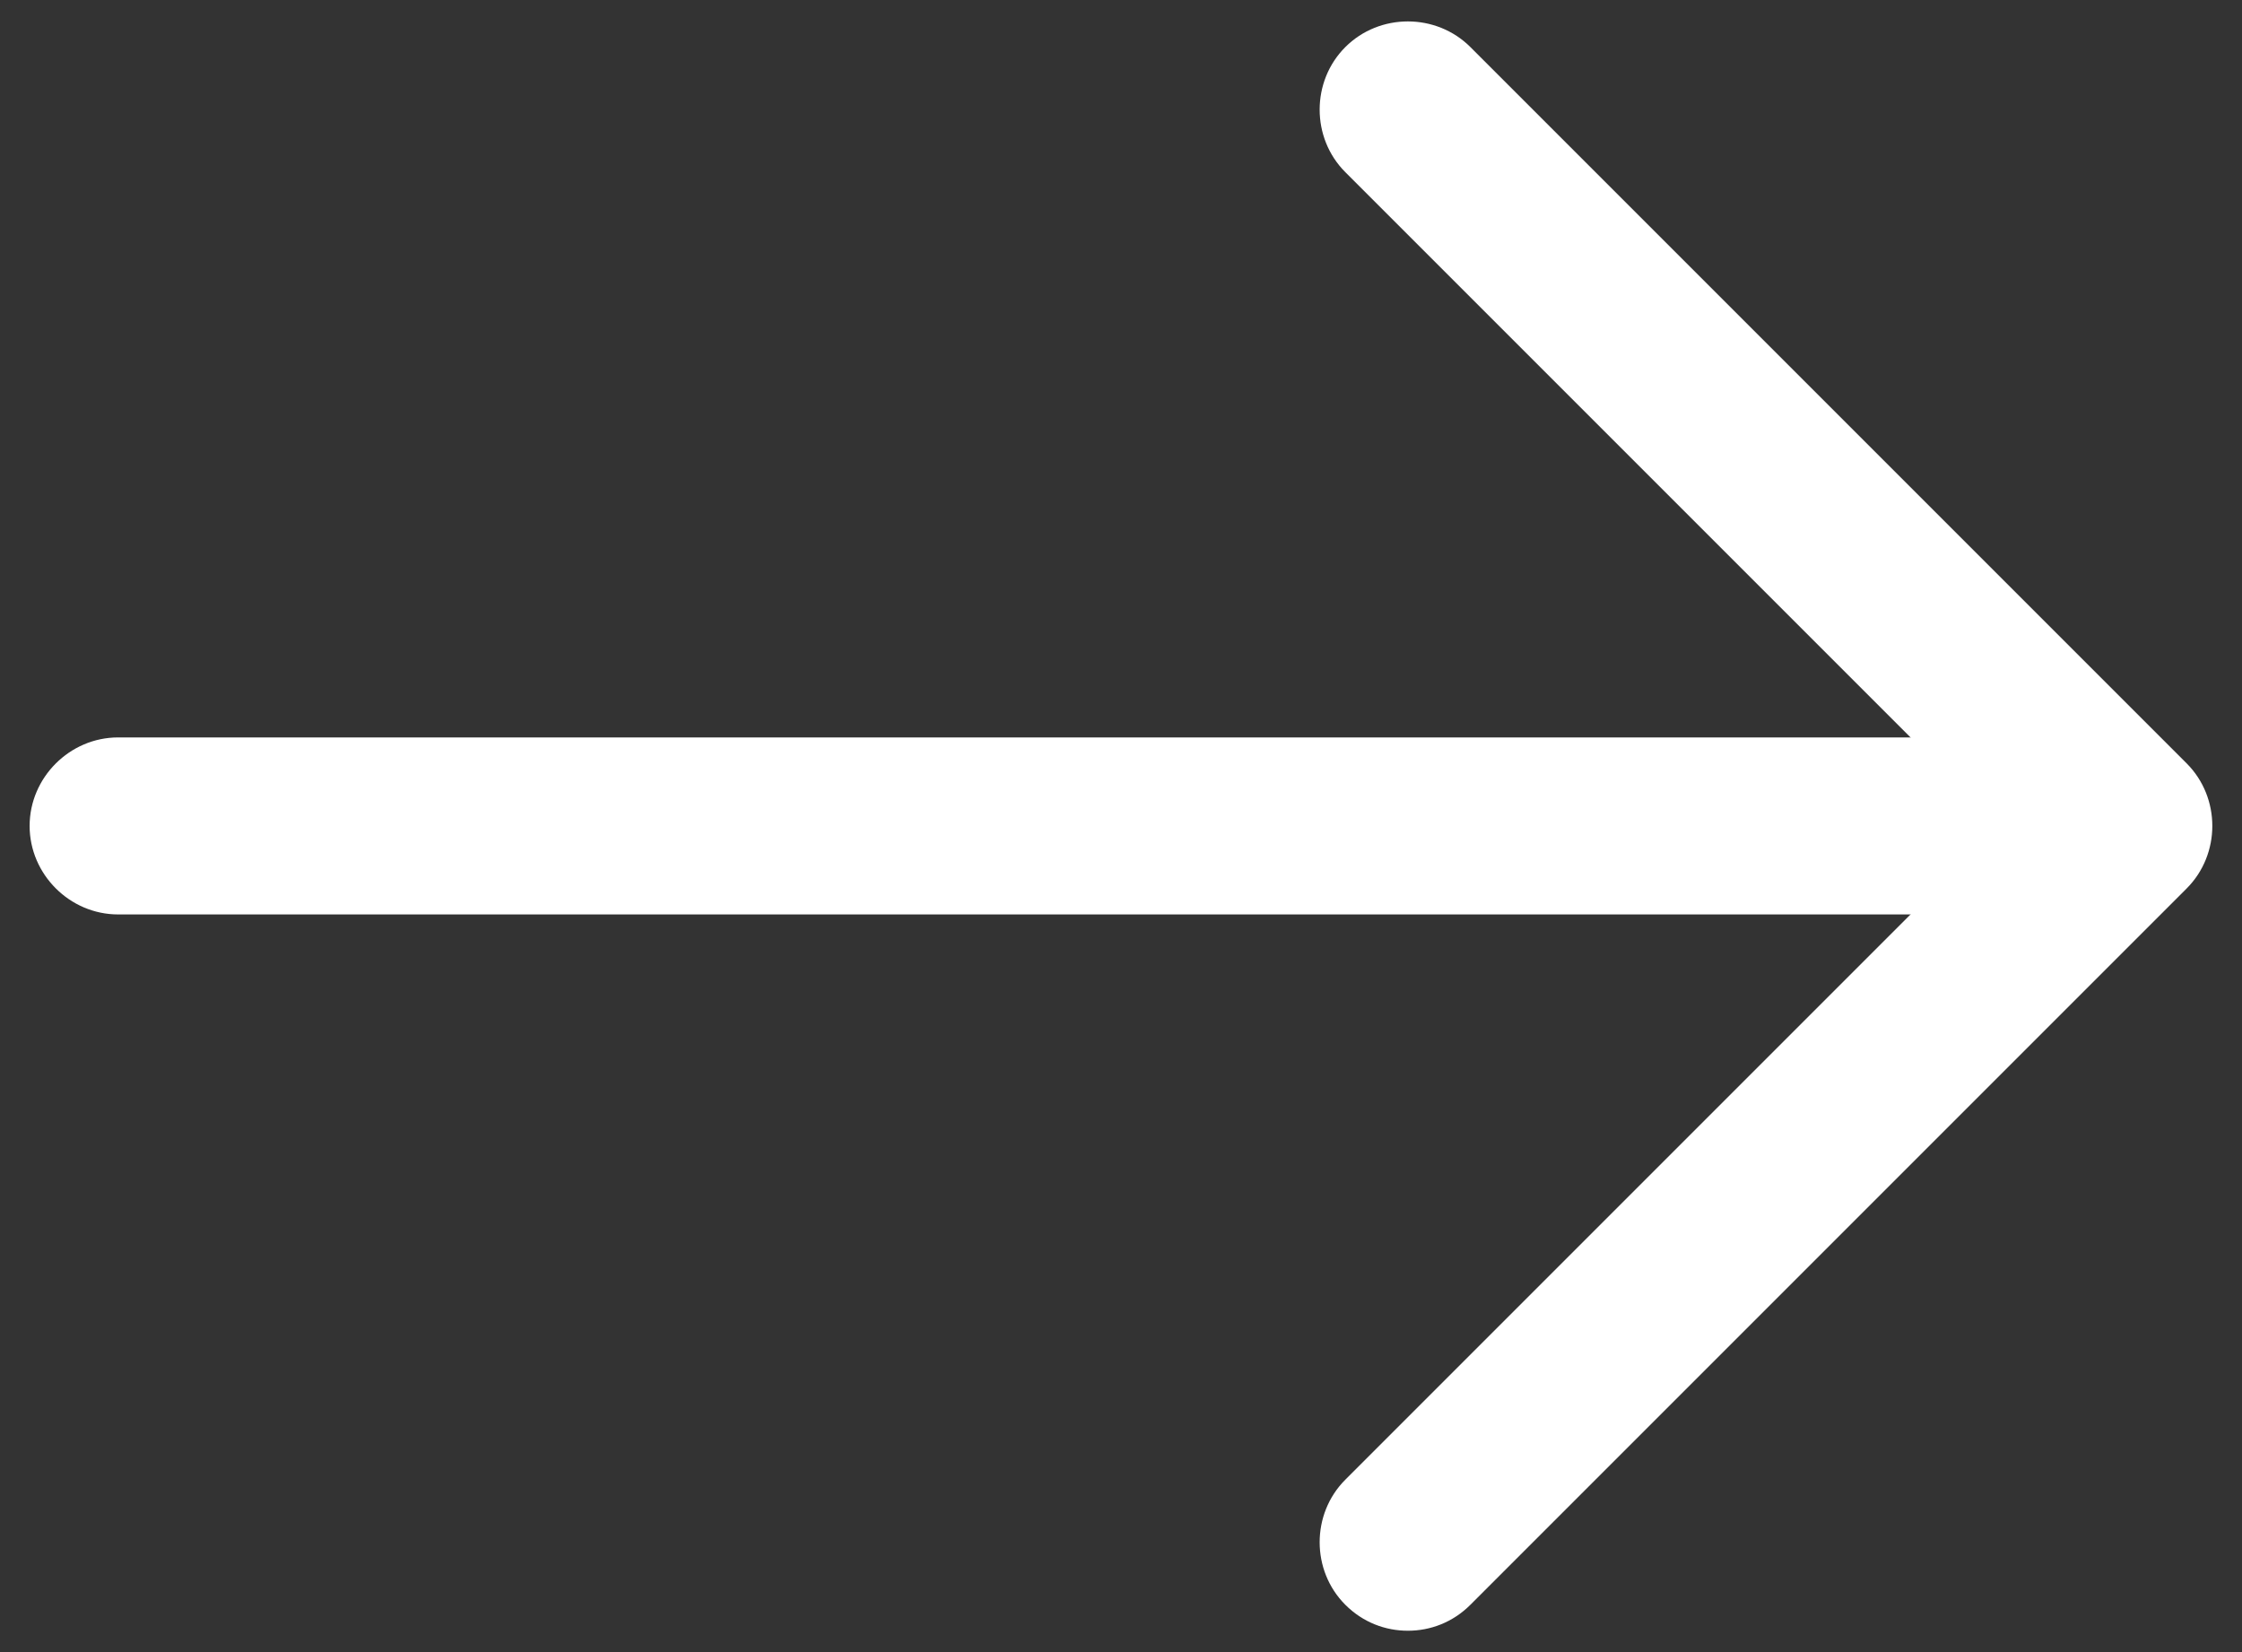
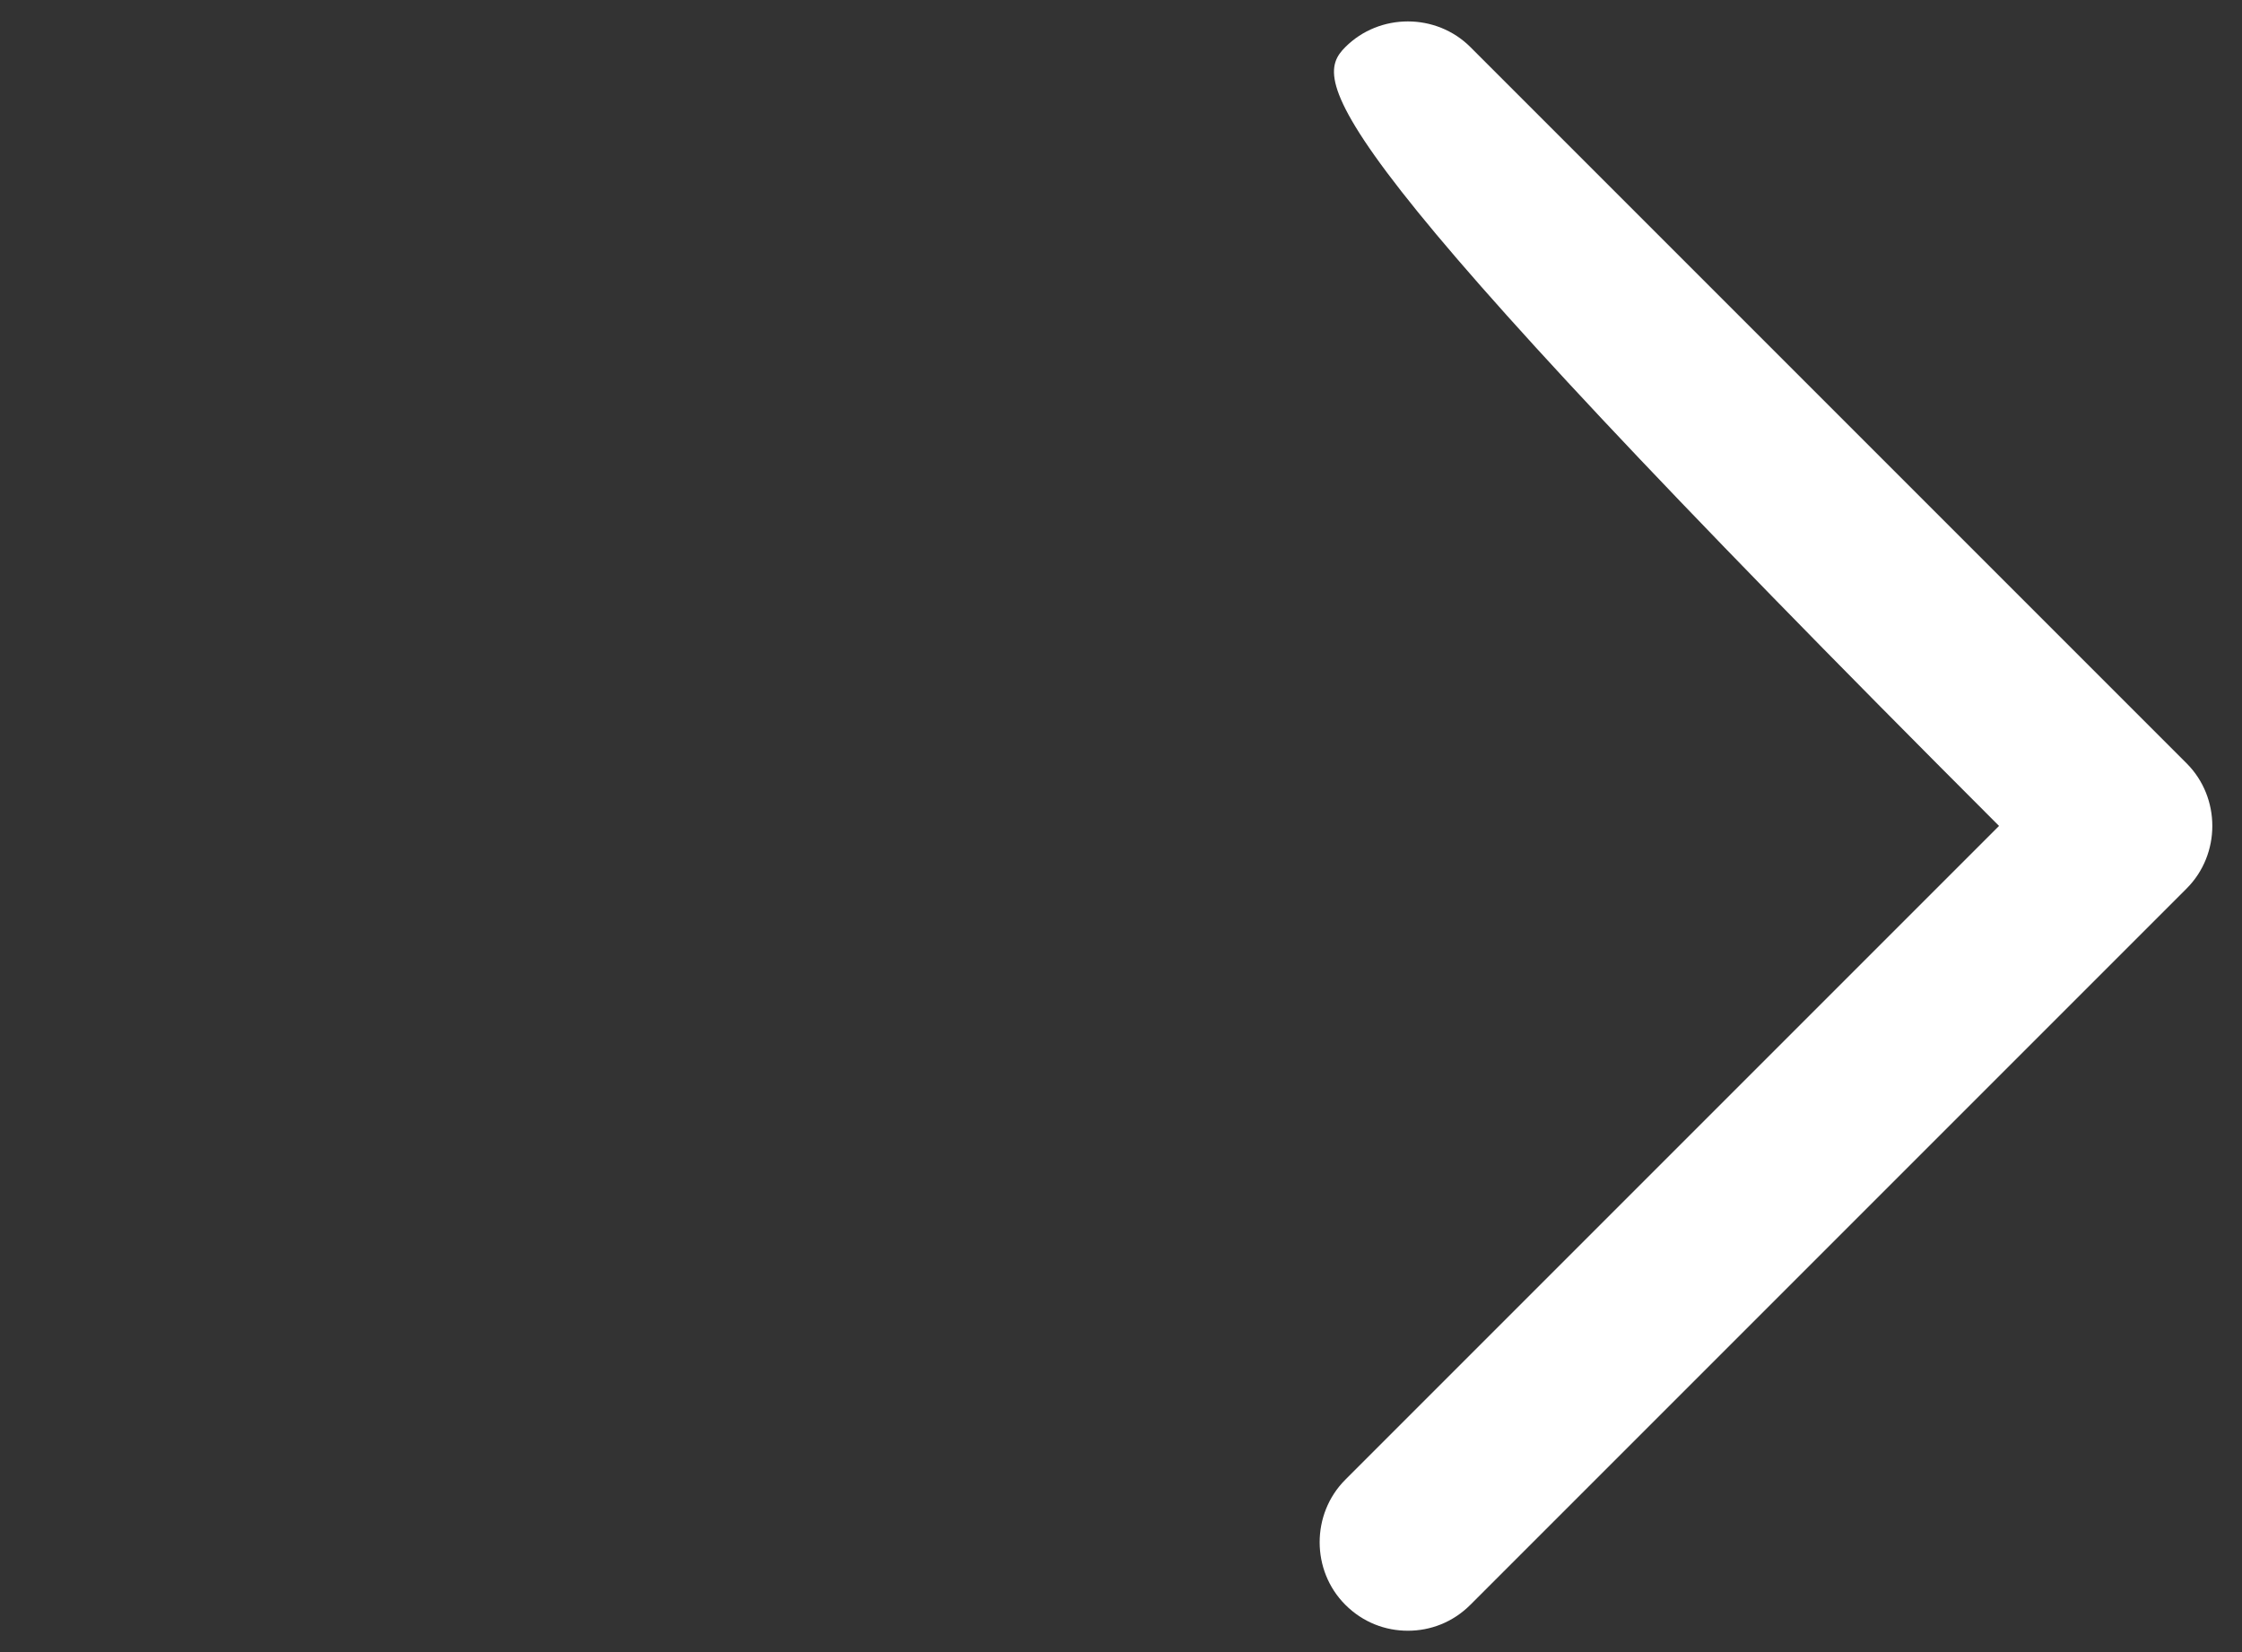
<svg xmlns="http://www.w3.org/2000/svg" width="19" height="14" viewBox="0 0 19 14" fill="none">
  <rect x="0" y="0" width="19" height="14" fill="#333333" stroke="none" />
-   <path d="M11.931 13.819C11.741 13.819 11.551 13.749 11.401 13.599C11.111 13.309 11.111 12.829 11.401 12.539L16.941 6.999L11.401 1.459C11.111 1.169 11.111 0.689 11.401 0.399C11.691 0.109 12.171 0.109 12.461 0.399L18.531 6.469C18.821 6.759 18.821 7.239 18.531 7.529L12.461 13.599C12.311 13.749 12.121 13.819 11.931 13.819Z" fill="white" />
-   <path d="M17.831 7.749H1.001C0.591 7.749 0.251 7.409 0.251 6.999C0.251 6.589 0.591 6.249 1.001 6.249H17.831C18.241 6.249 18.581 6.589 18.581 6.999C18.581 7.409 18.241 7.749 17.831 7.749Z" fill="white" />
+   <path d="M11.931 13.819C11.741 13.819 11.551 13.749 11.401 13.599C11.111 13.309 11.111 12.829 11.401 12.539L16.941 6.999C11.111 1.169 11.111 0.689 11.401 0.399C11.691 0.109 12.171 0.109 12.461 0.399L18.531 6.469C18.821 6.759 18.821 7.239 18.531 7.529L12.461 13.599C12.311 13.749 12.121 13.819 11.931 13.819Z" fill="white" />
</svg>